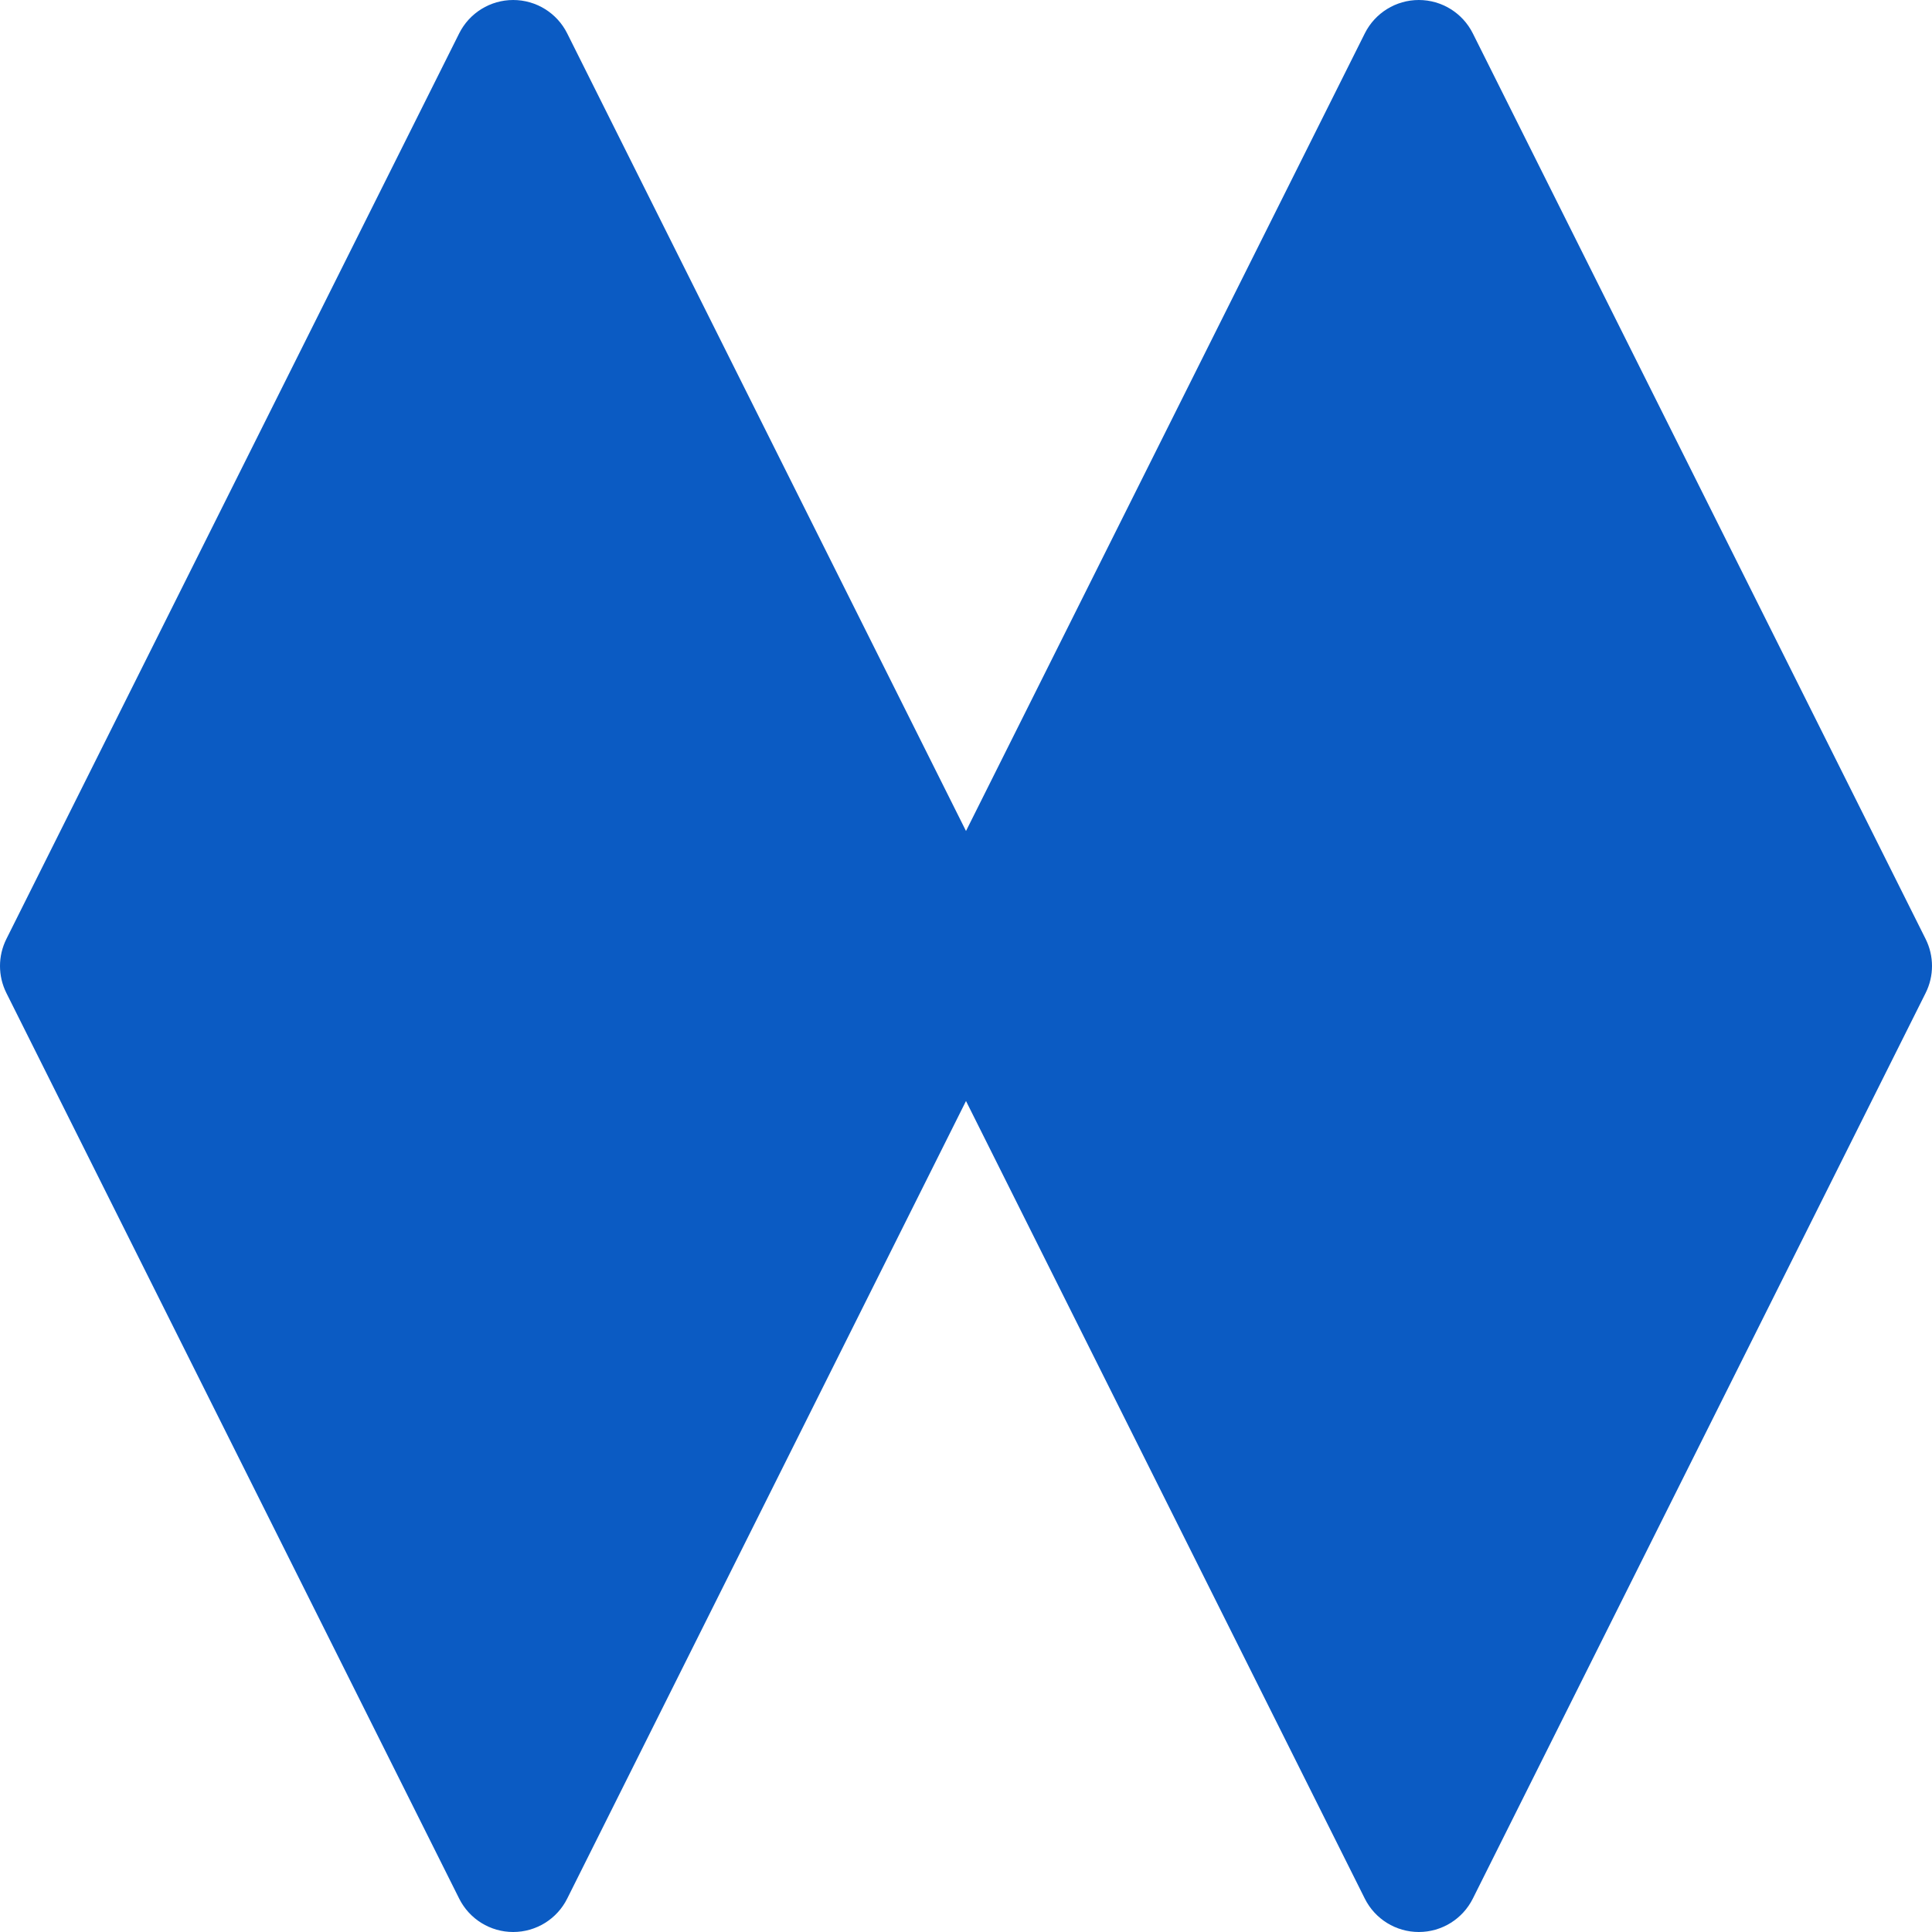
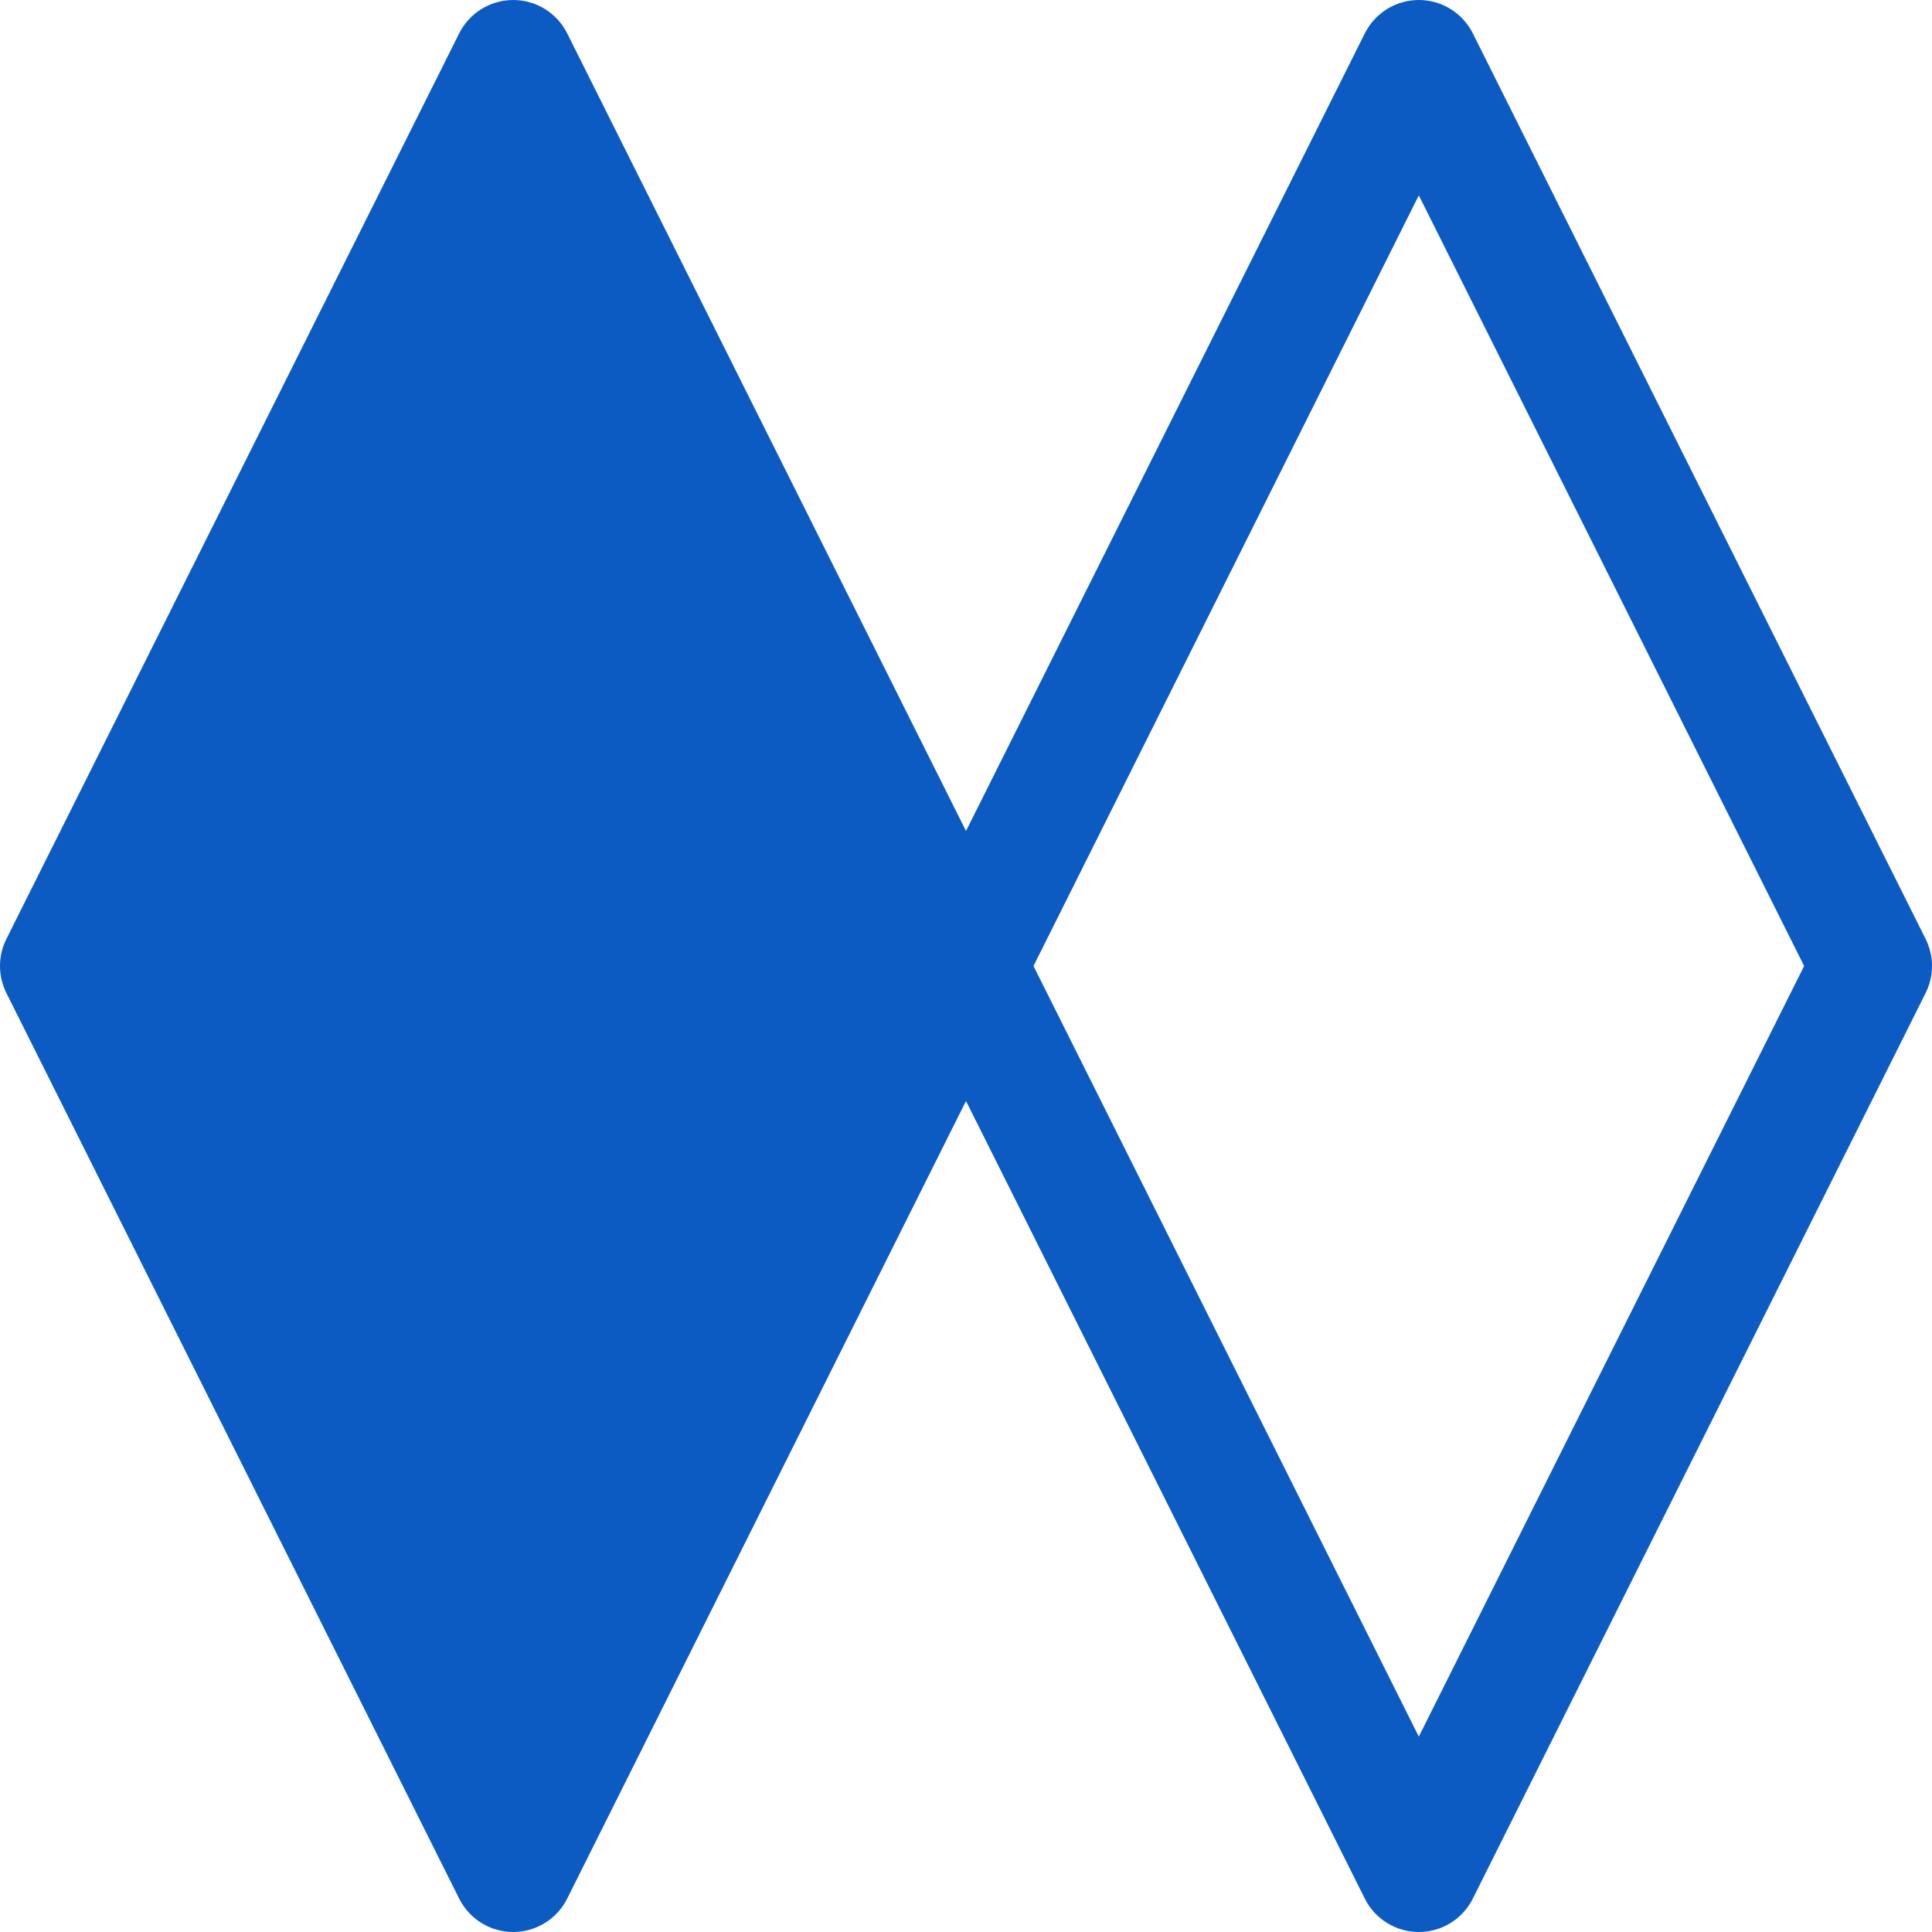
<svg xmlns="http://www.w3.org/2000/svg" width="512" height="512" viewBox="0 0 512 512" fill="none">
  <path d="M136 496L16 256L136 16L256 256L136 496Z" fill="#0B5BC3" />
-   <path d="M376 496L256 256L376 16L496 256L376 496Z" fill="#0B5BC3" />
  <path fill-rule="evenodd" clip-rule="evenodd" d="M136 0C142.06 0 147.601 3.424 150.311 8.845L256 220.223L361.689 8.845C364.399 3.424 369.94 0 376 0C382.06 0 387.601 3.424 390.311 8.845L510.311 248.845C512.563 253.349 512.563 258.651 510.311 263.155L390.311 503.155C387.601 508.576 382.06 512 376 512C369.94 512 364.399 508.576 361.689 503.155L256 291.777L150.311 503.155C147.601 508.576 142.06 512 136 512C129.94 512 124.399 508.576 121.689 503.155L1.689 263.155C-0.563 258.651 -0.563 253.349 1.689 248.845L121.689 8.845C124.399 3.424 129.94 0 136 0ZM238.111 256L136 51.777L33.889 256L136 460.223L238.111 256ZM273.889 256L376 460.223L478.111 256L376 51.777L273.889 256Z" fill="#0B5BC3" />
</svg>